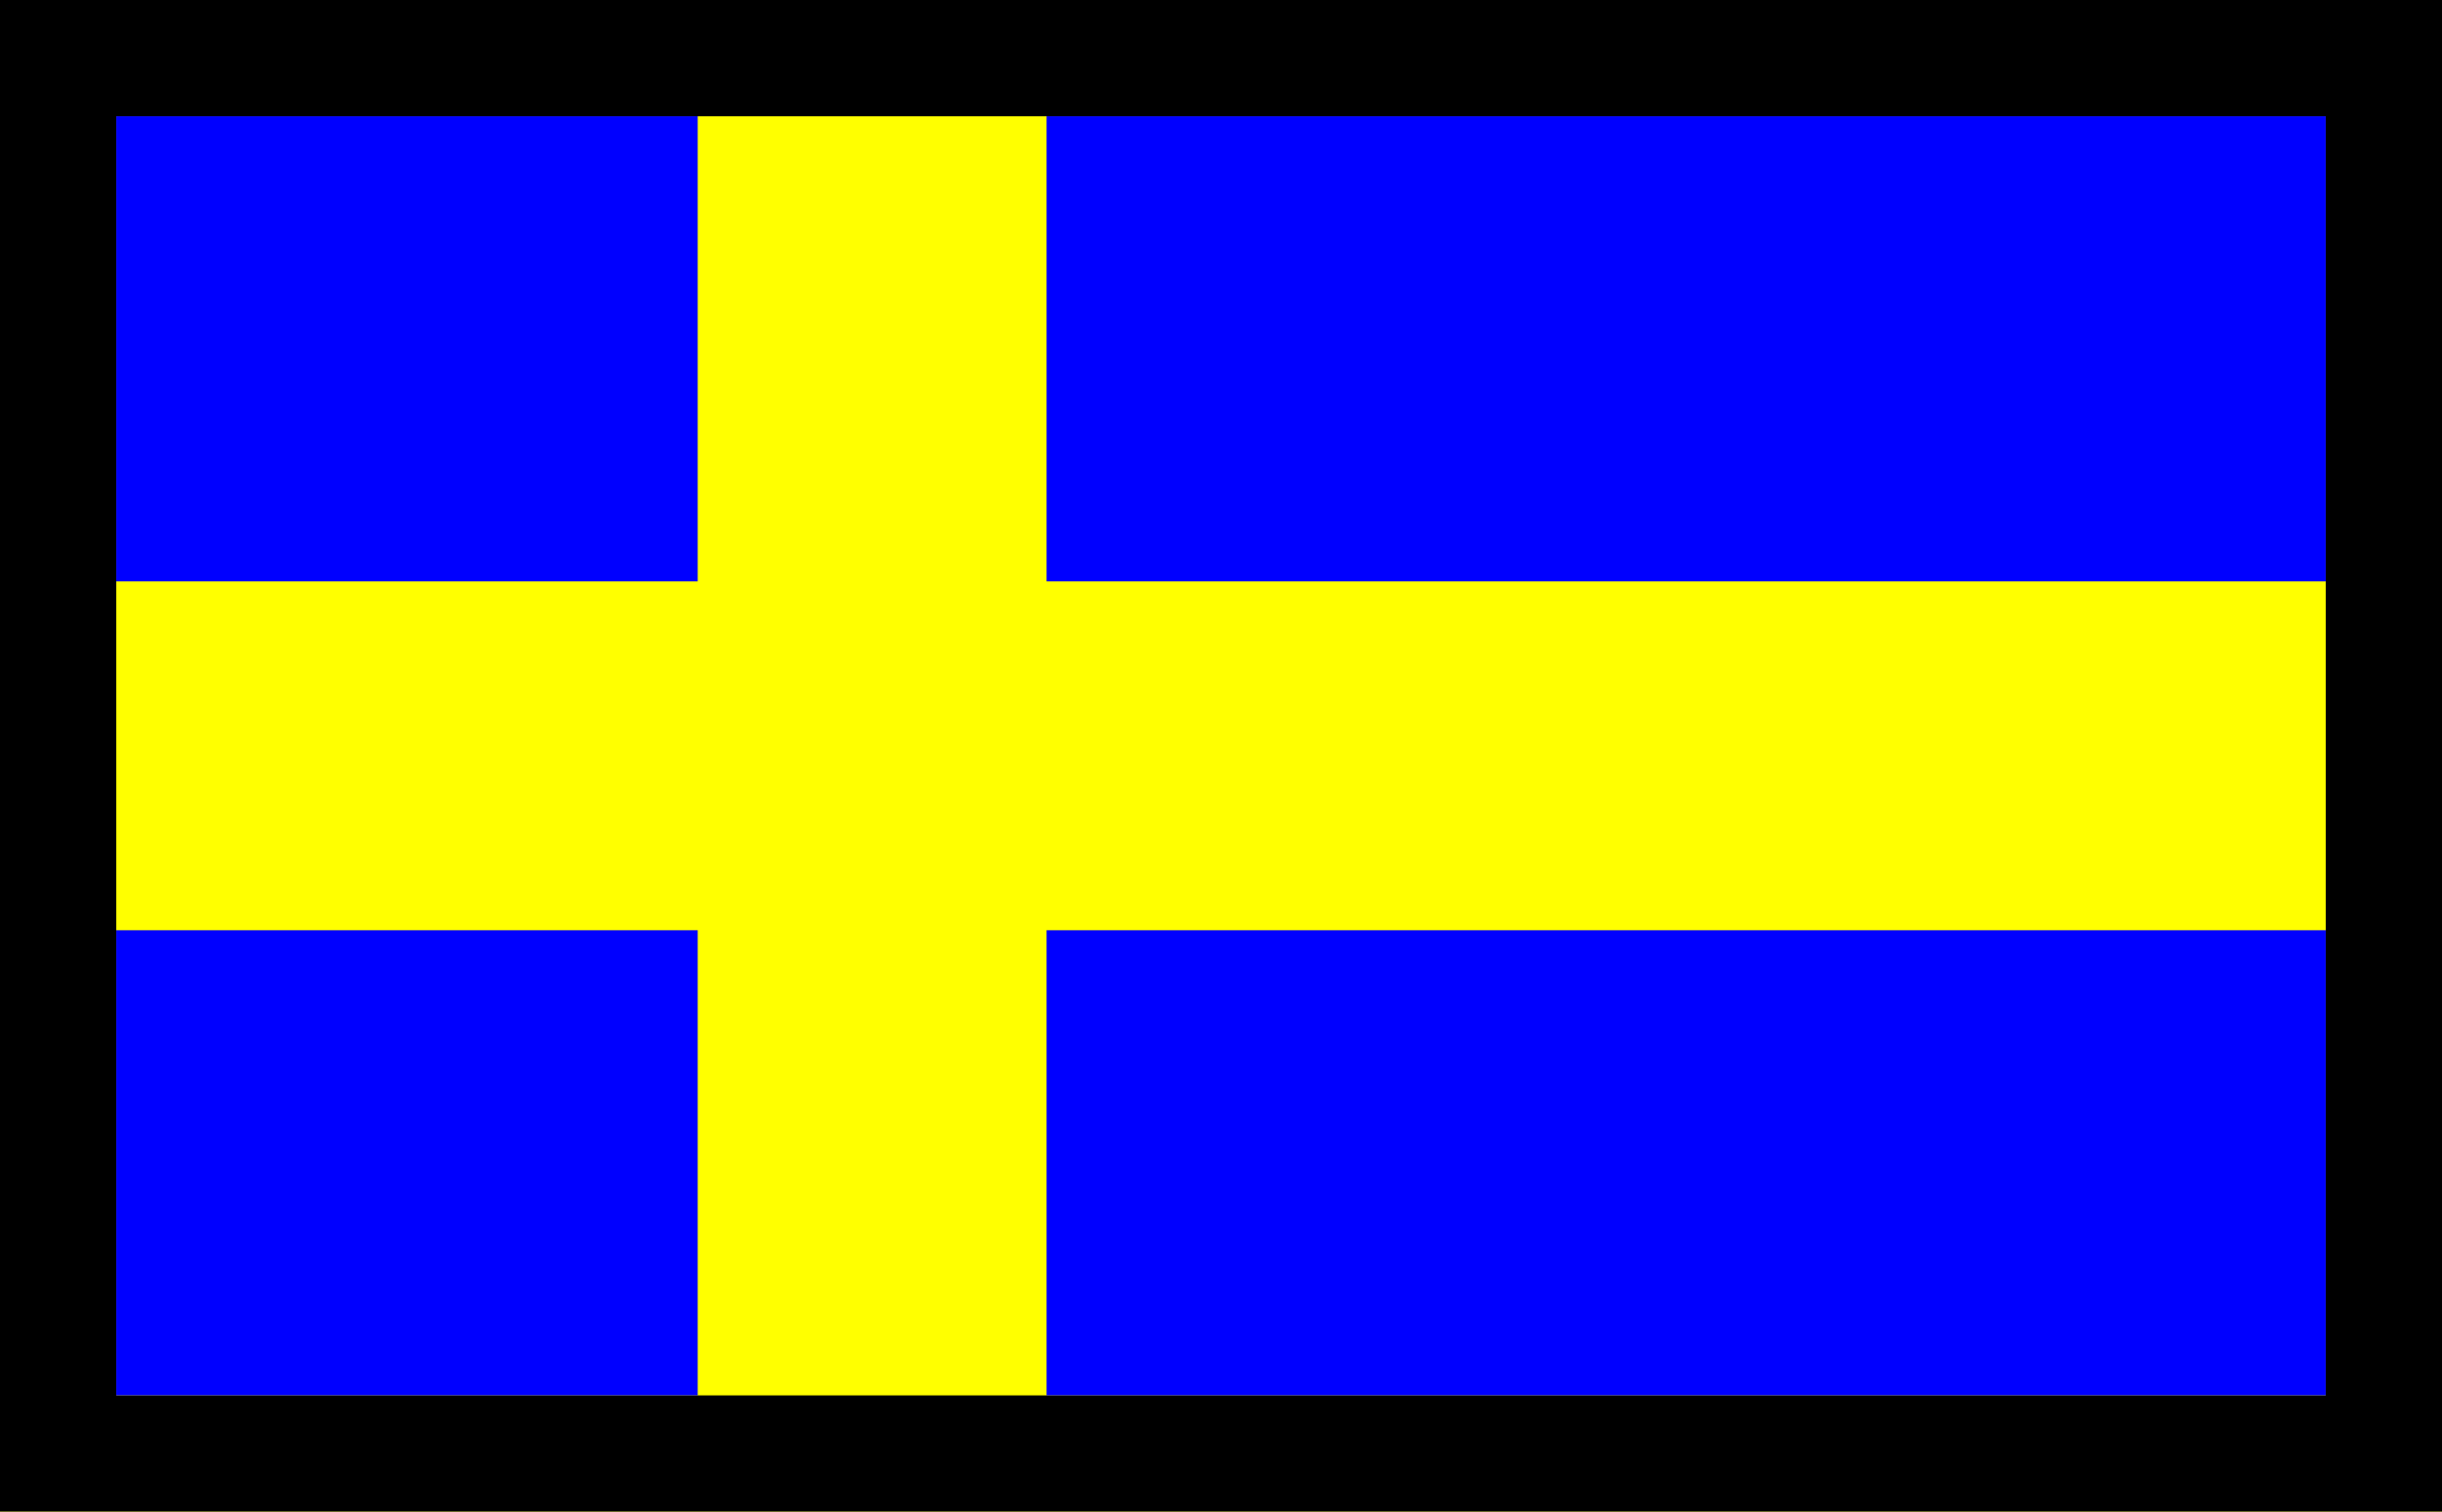
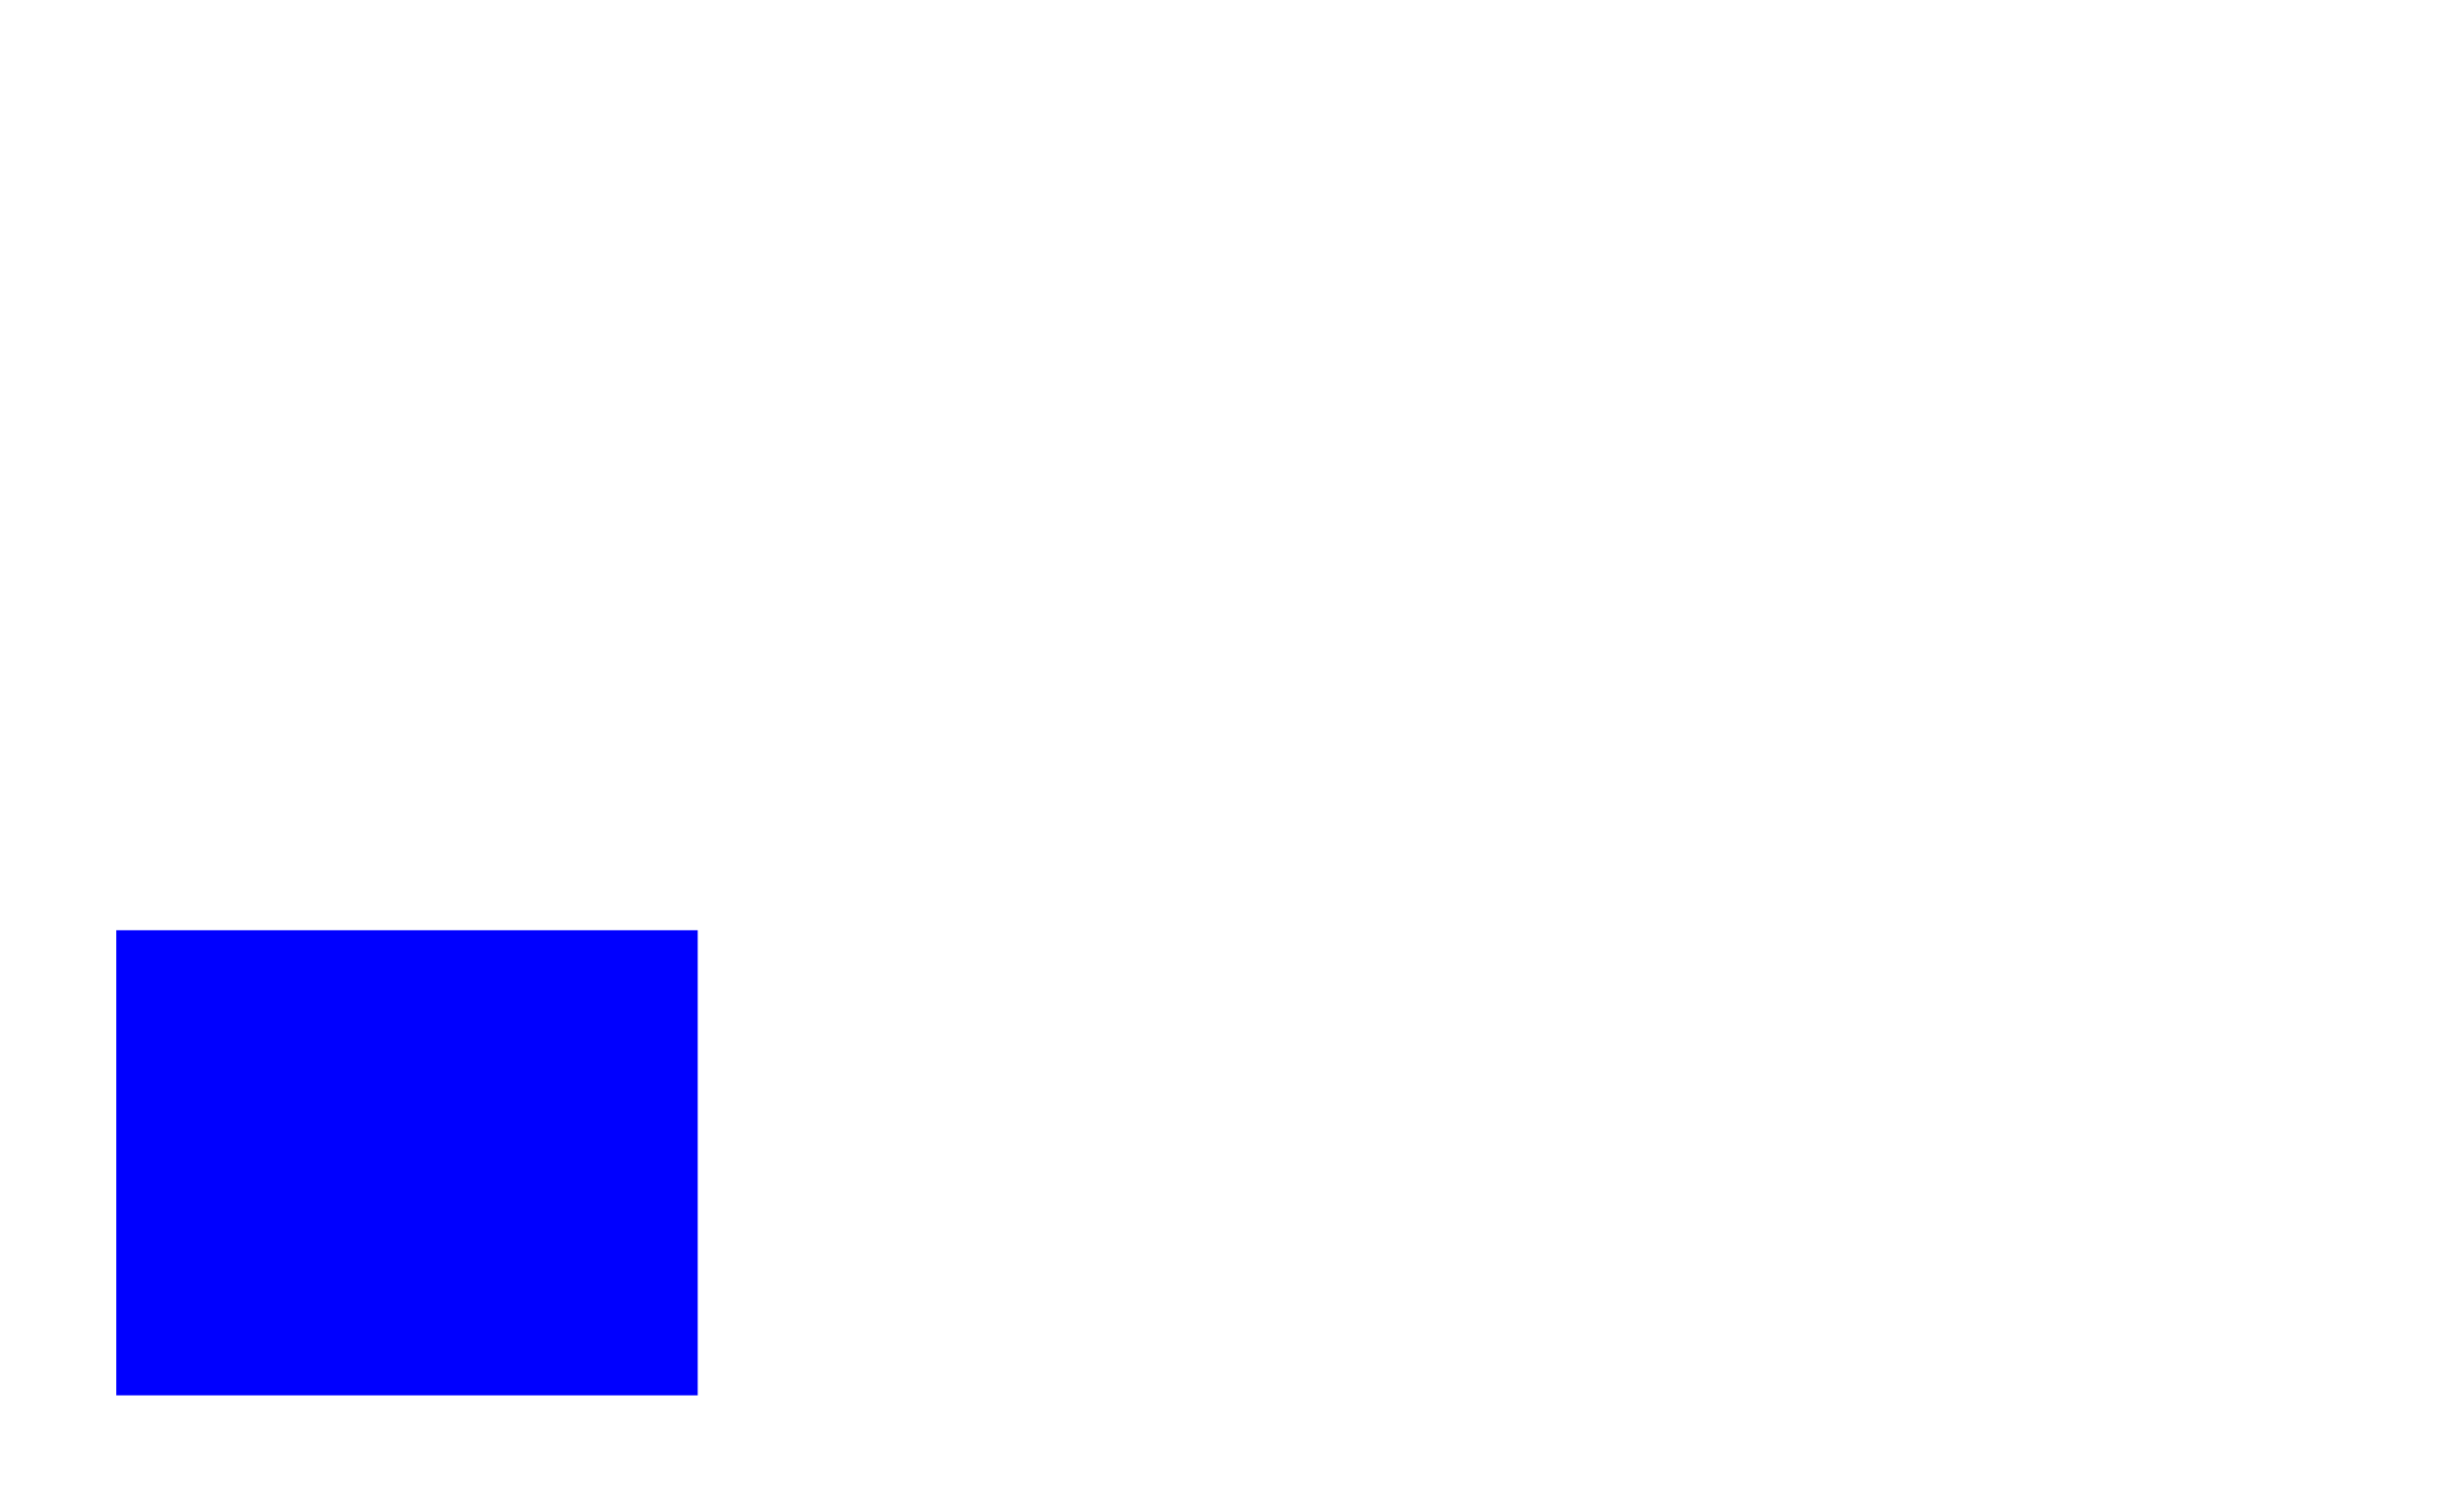
<svg xmlns="http://www.w3.org/2000/svg" width="21" height="13" viewBox="0 0 21 13" fill="none">
-   <path d="M0 0H21V13H0V0Z" fill="#FFFF00" />
-   <path d="M0 0H21V13H0V0ZM1 1V12H20V1H1Z" fill="black" />
-   <path d="M9 8H20V12H9V8Z" fill="#0000FF" />
-   <path d="M9 1H20V5H9V1Z" fill="#0000FF" />
  <path d="M1 8H6V12H1V8Z" fill="#0000FF" />
-   <path d="M1 1H6V5H1V1Z" fill="#0000FF" />
</svg>